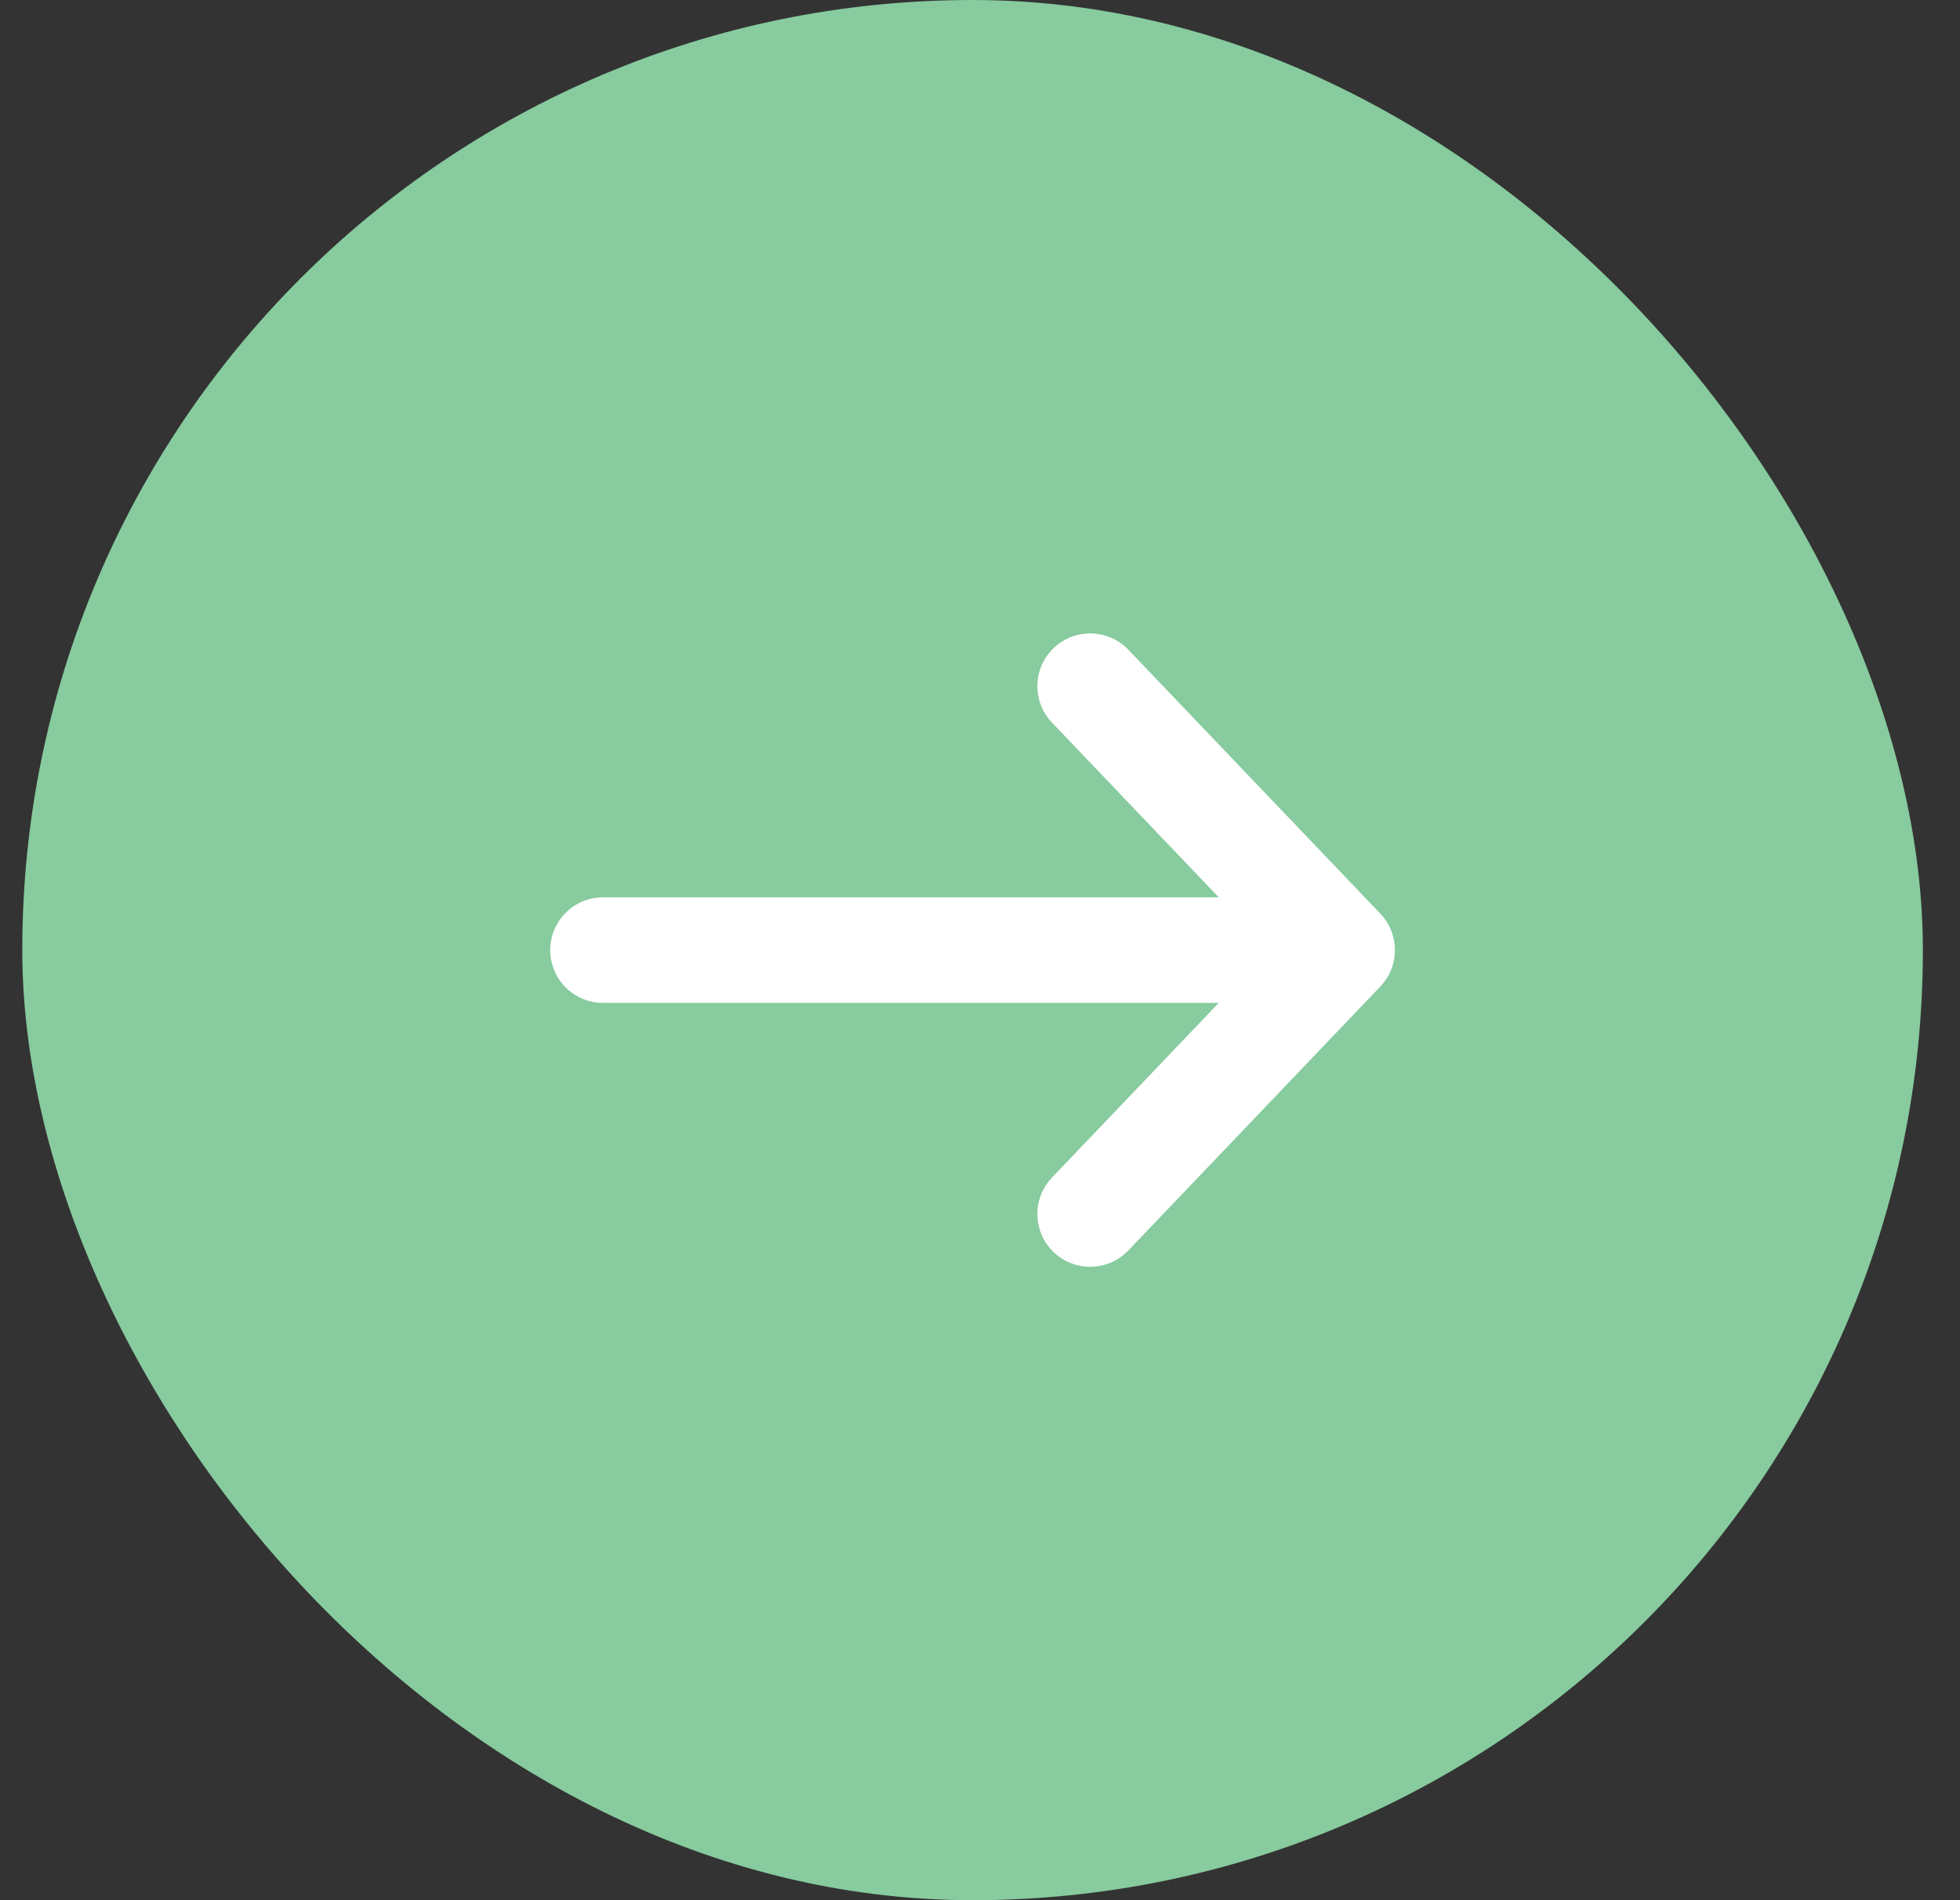
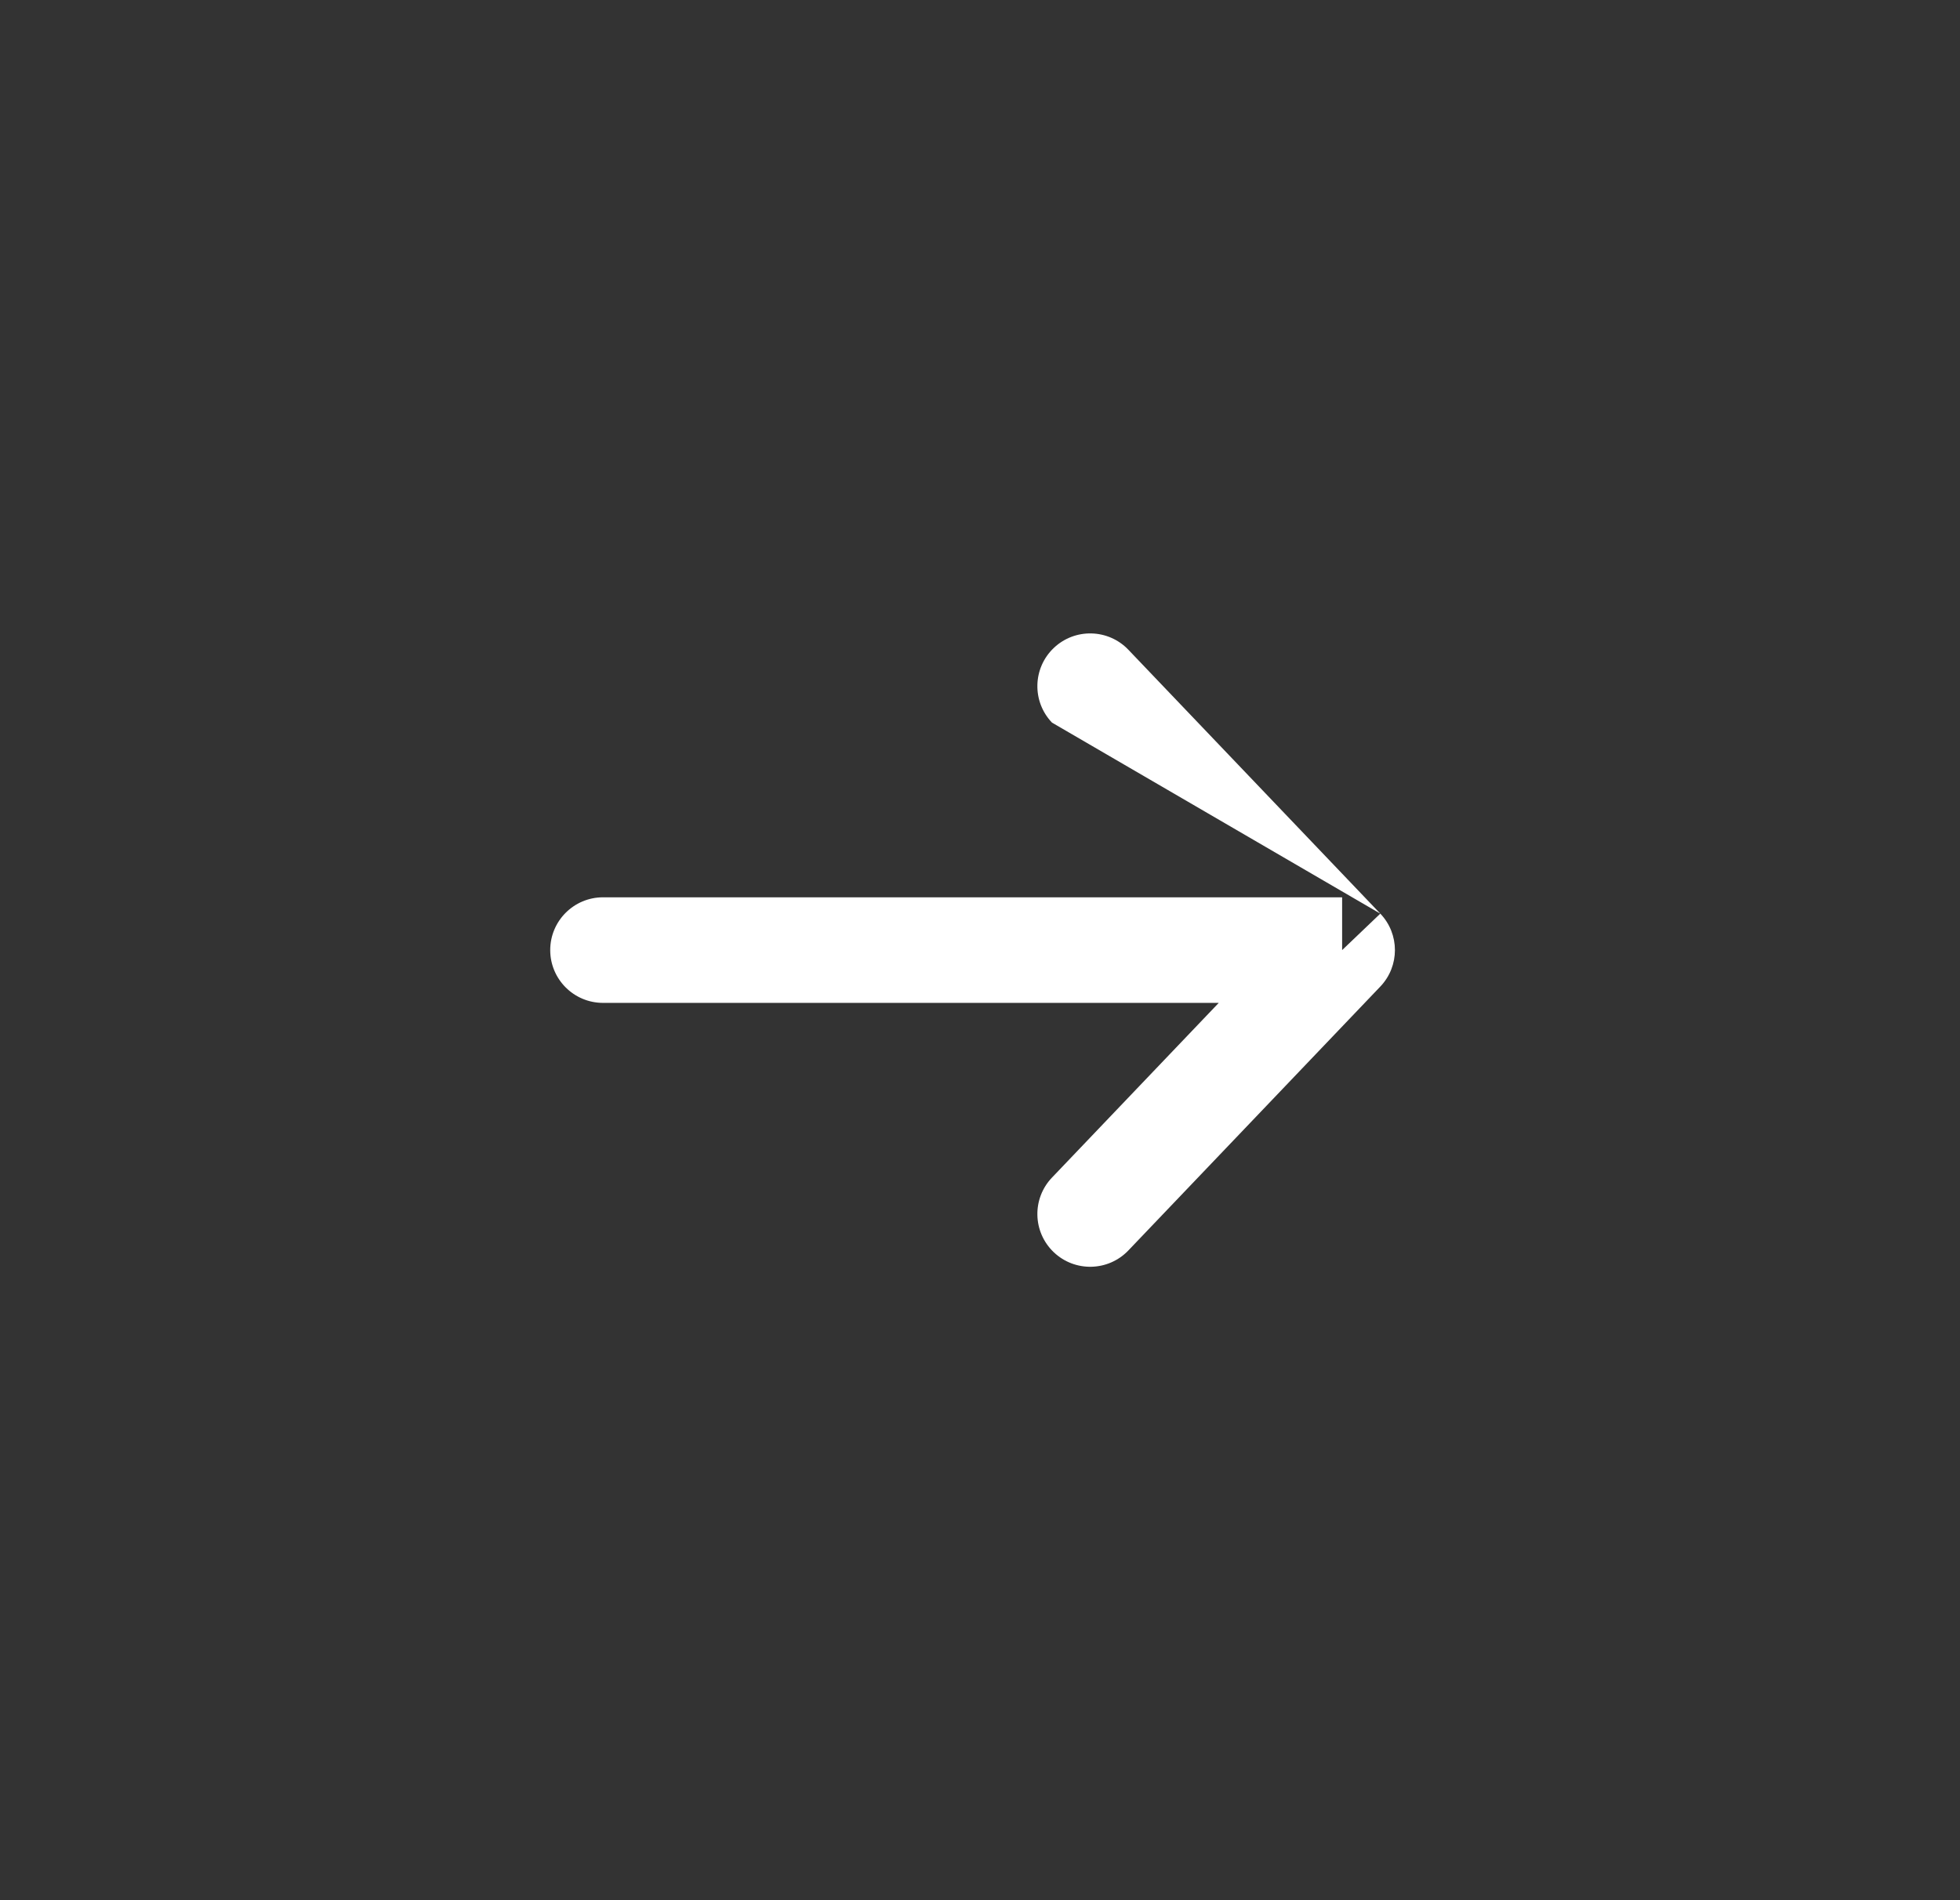
<svg xmlns="http://www.w3.org/2000/svg" width="33" height="32" viewBox="0 0 33 32" fill="none">
  <rect x="0" y="0" width="33" height="32" fill="#333333" stroke="none" />
-   <rect x="0.375" width="32" height="32" rx="16" fill="#87CB9E" />
-   <path d="M10.153 15.111C9.662 15.111 9.264 15.509 9.264 16C9.264 16.491 9.662 16.889 10.153 16.889V15.111ZM22.597 16L23.24 16.614C23.568 16.27 23.568 15.73 23.24 15.386L22.597 16ZM18.998 10.942C18.659 10.587 18.096 10.574 17.741 10.913C17.386 11.252 17.373 11.814 17.712 12.169L18.998 10.942ZM17.712 19.831C17.373 20.186 17.386 20.748 17.741 21.087C18.096 21.426 18.659 21.413 18.998 21.058L17.712 19.831ZM10.153 16.889H22.597V15.111H10.153V16.889ZM17.712 12.169L21.954 16.614L23.24 15.386L18.998 10.942L17.712 12.169ZM21.954 15.386L17.712 19.831L18.998 21.058L23.24 16.614L21.954 15.386Z" fill="white" />
+   <path d="M10.153 15.111C9.662 15.111 9.264 15.509 9.264 16C9.264 16.491 9.662 16.889 10.153 16.889V15.111ZM22.597 16L23.24 16.614C23.568 16.27 23.568 15.73 23.24 15.386L22.597 16ZM18.998 10.942C18.659 10.587 18.096 10.574 17.741 10.913C17.386 11.252 17.373 11.814 17.712 12.169L18.998 10.942ZM17.712 19.831C17.373 20.186 17.386 20.748 17.741 21.087C18.096 21.426 18.659 21.413 18.998 21.058L17.712 19.831ZM10.153 16.889H22.597V15.111H10.153V16.889ZM17.712 12.169L23.24 15.386L18.998 10.942L17.712 12.169ZM21.954 15.386L17.712 19.831L18.998 21.058L23.24 16.614L21.954 15.386Z" fill="white" />
</svg>